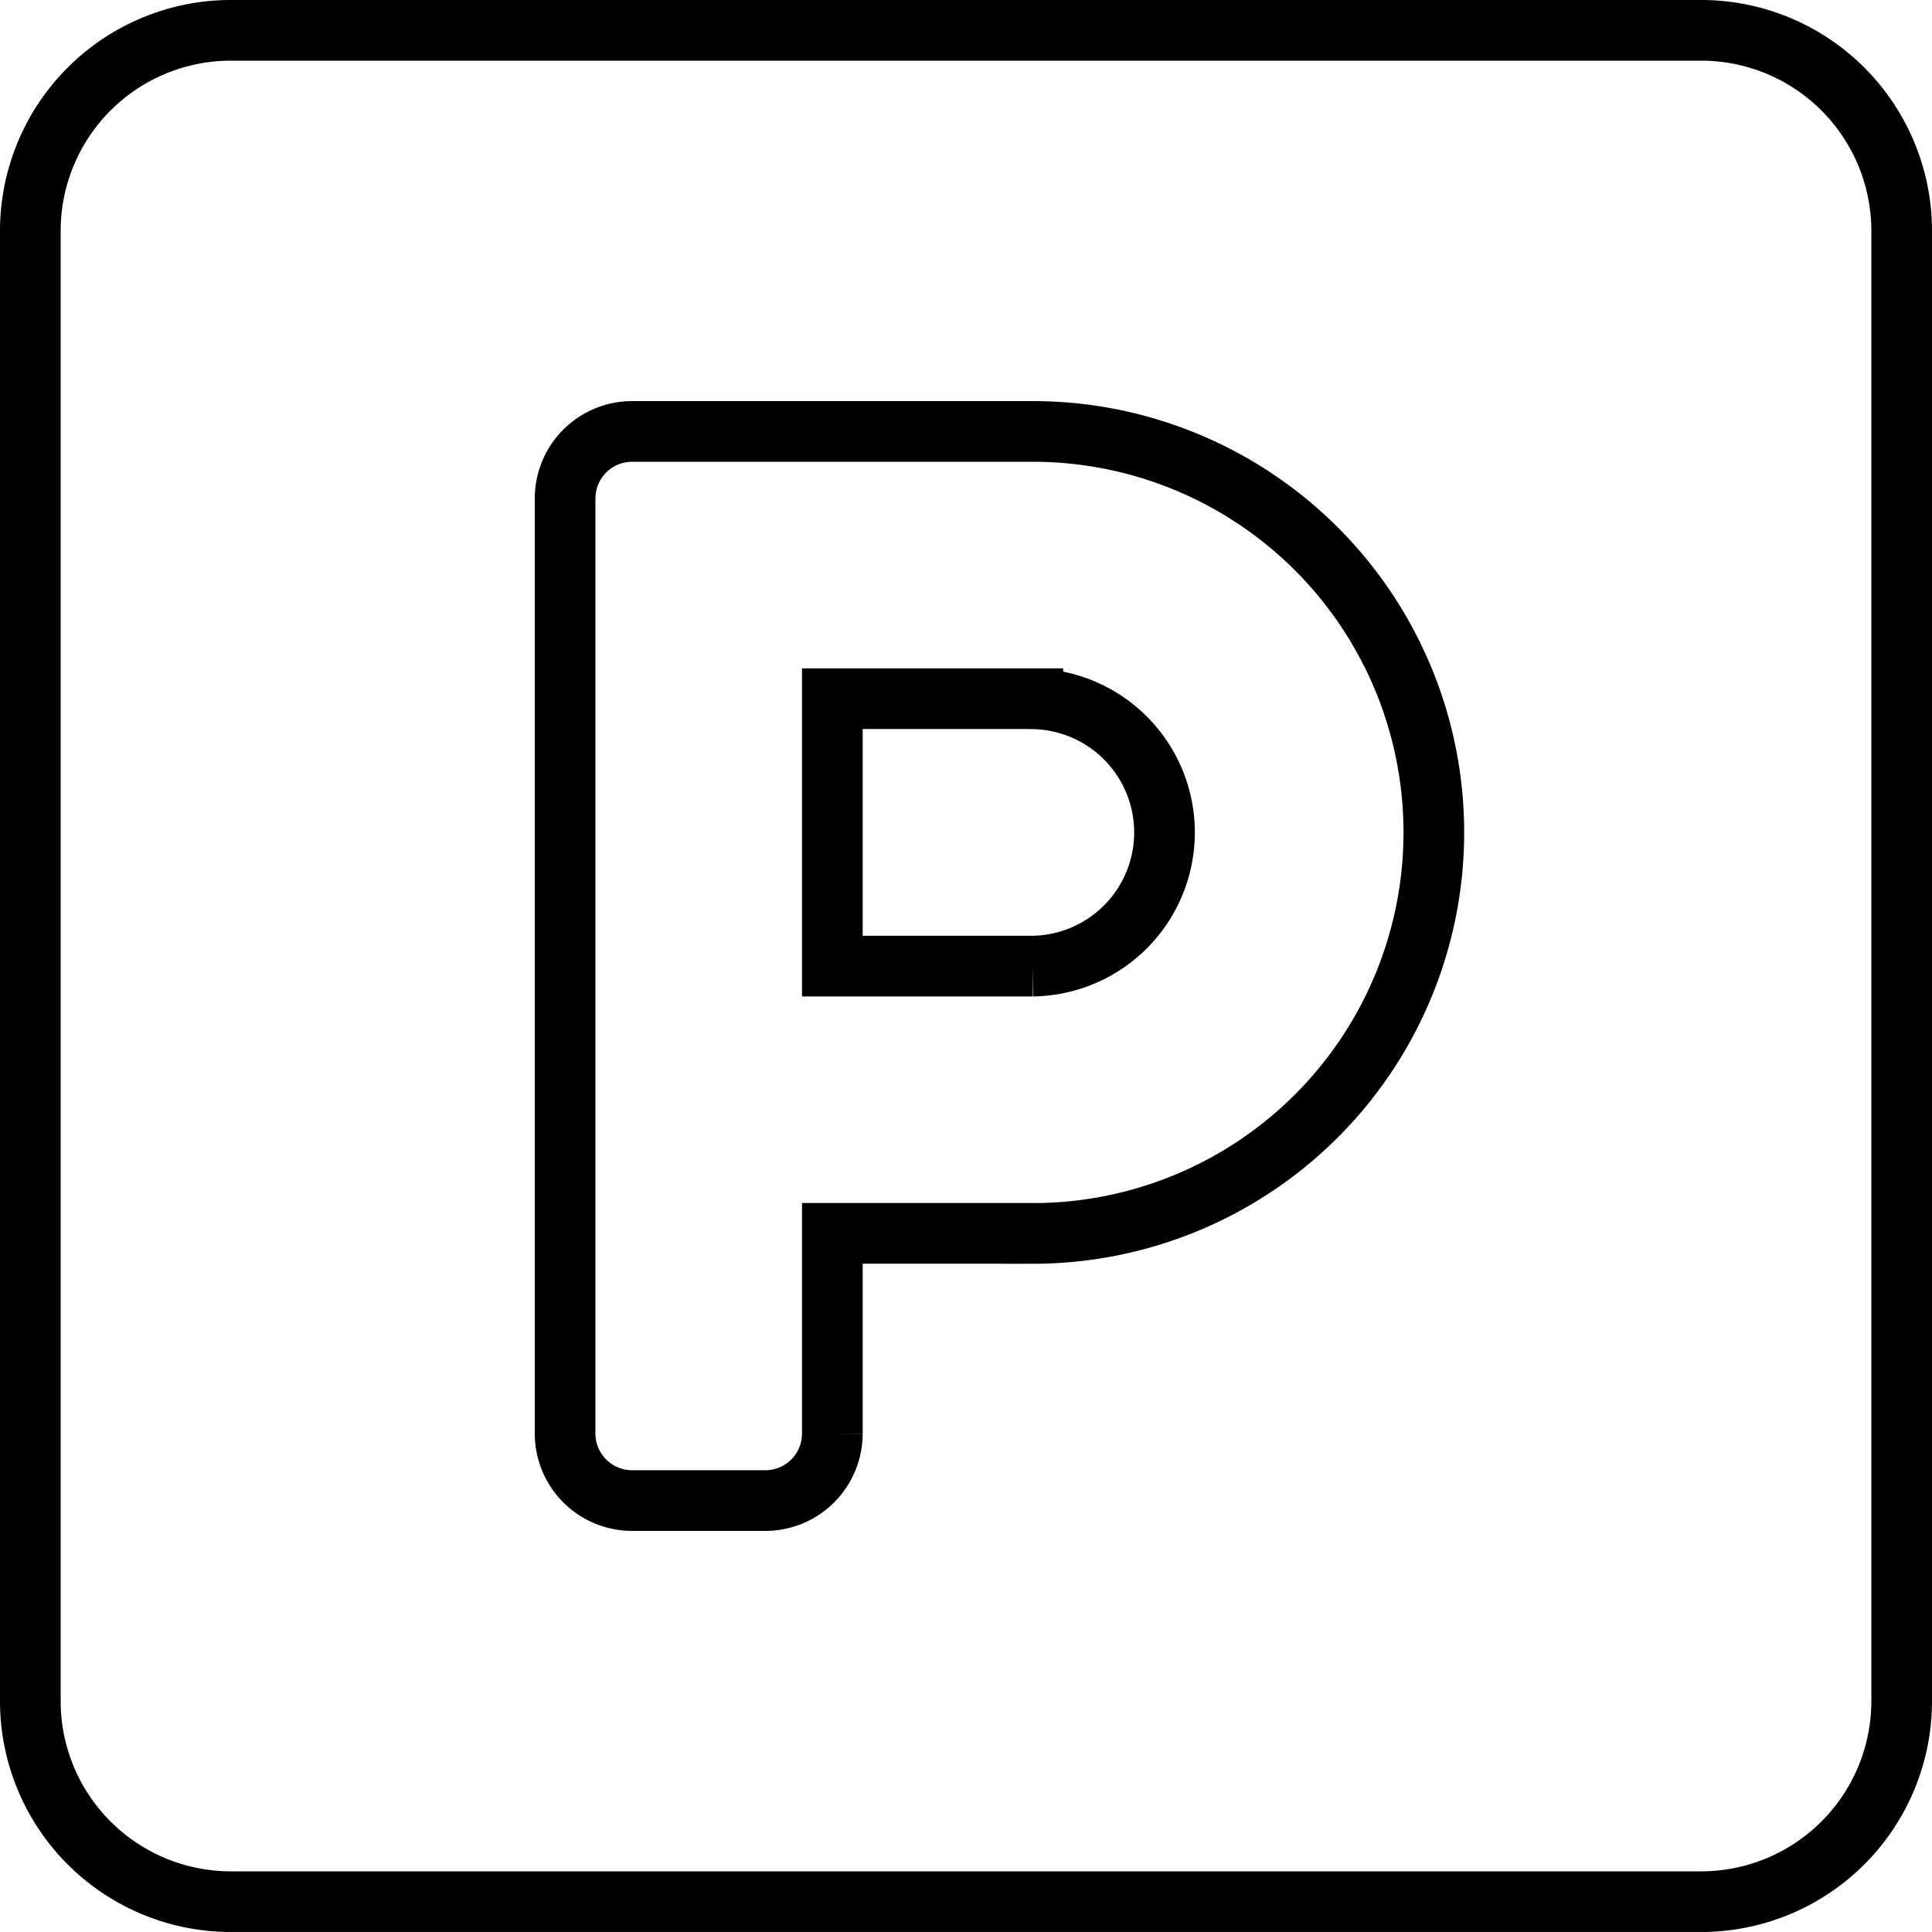
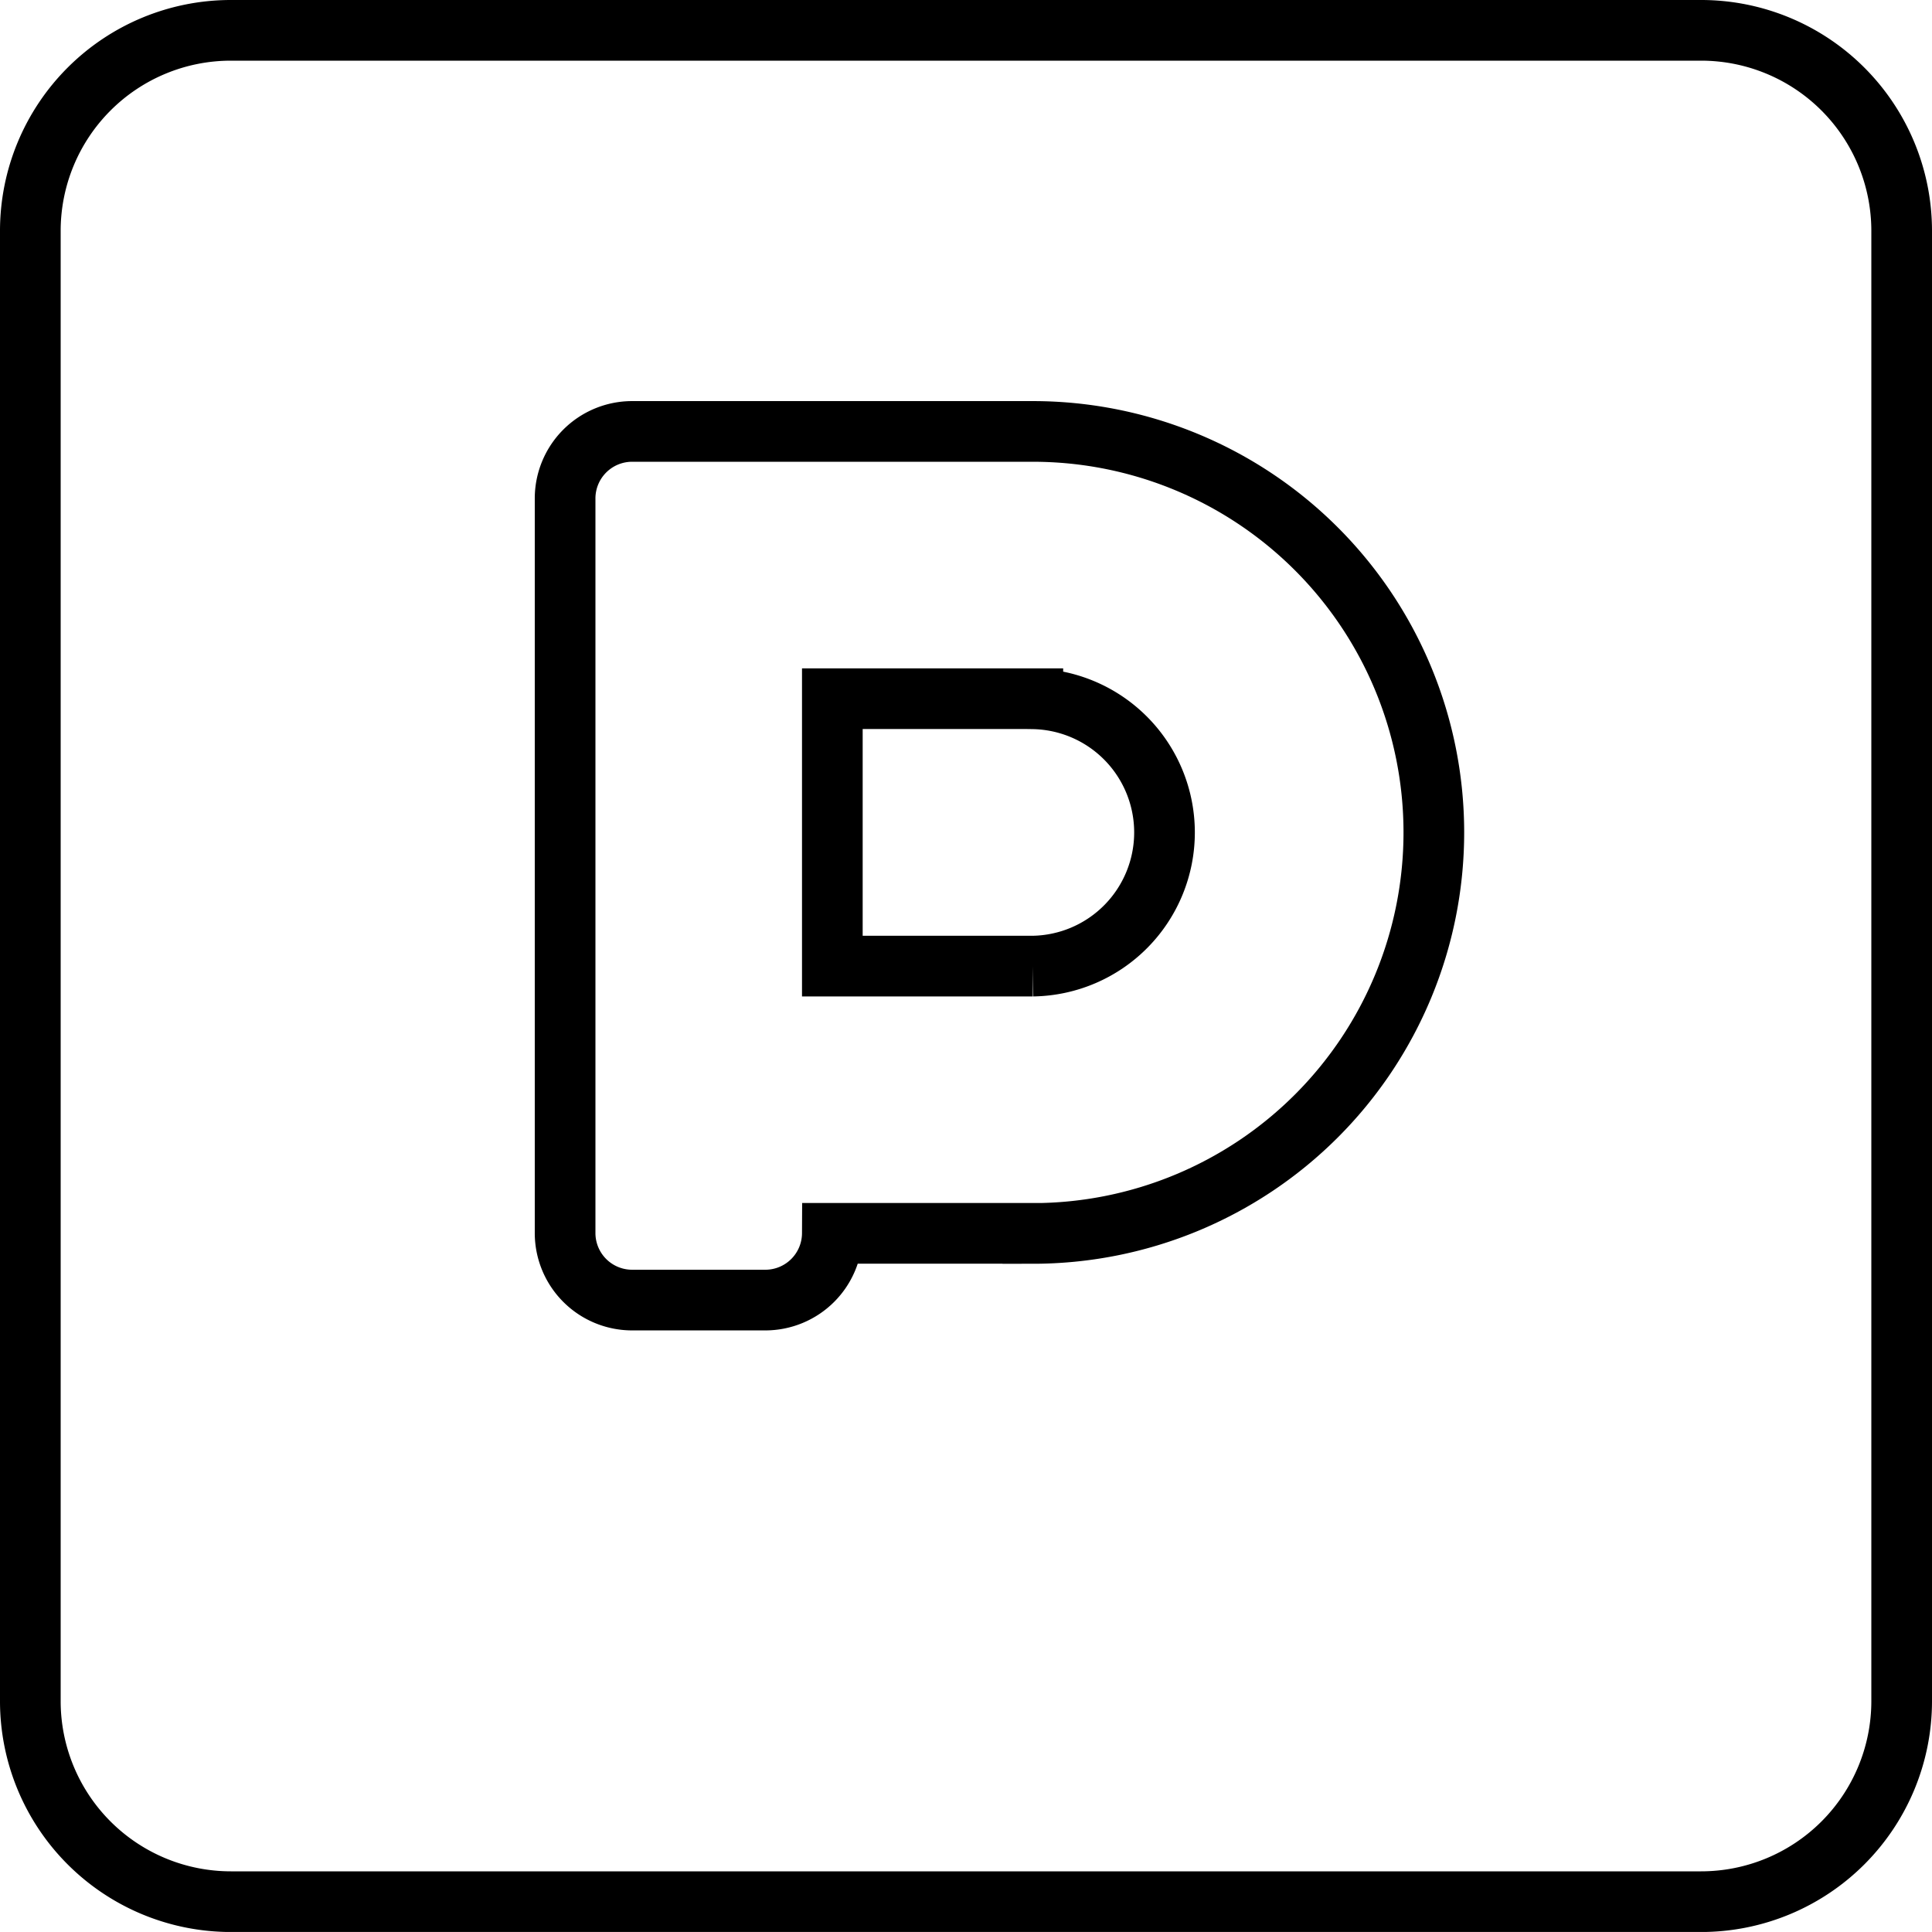
<svg xmlns="http://www.w3.org/2000/svg" width="63.693" height="63.692" viewBox="0 0 63.693 63.692">
-   <path id="Icon_awesome-parking" data-name="Icon awesome-parking" d="M55.083,2.25H6.61A6.612,6.612,0,0,0,0,8.86V57.333a6.612,6.612,0,0,0,6.61,6.61H55.083a6.612,6.612,0,0,0,6.61-6.61V8.86A6.612,6.612,0,0,0,55.083,2.25ZM33.05,41.91H26.44v6.61a2.21,2.21,0,0,1-2.2,2.2H19.83a2.21,2.21,0,0,1-2.2-2.2V17.673a2.21,2.21,0,0,1,2.2-2.2H33.05a13.22,13.22,0,1,1,0,26.44Zm0-17.626H26.44V33.1h6.61a4.407,4.407,0,0,0,0-8.813Z" transform="translate(1 -1.25)" fill="none" stroke="#000" stroke-width="2" />
+   <path id="Icon_awesome-parking" data-name="Icon awesome-parking" d="M55.083,2.25H6.61A6.612,6.612,0,0,0,0,8.86V57.333a6.612,6.612,0,0,0,6.61,6.61H55.083a6.612,6.612,0,0,0,6.61-6.61V8.86A6.612,6.612,0,0,0,55.083,2.25ZM33.05,41.91H26.44a2.21,2.21,0,0,1-2.2,2.2H19.83a2.21,2.21,0,0,1-2.2-2.2V17.673a2.21,2.21,0,0,1,2.2-2.2H33.05a13.22,13.22,0,1,1,0,26.44Zm0-17.626H26.44V33.1h6.61a4.407,4.407,0,0,0,0-8.813Z" transform="translate(1 -1.25)" fill="none" stroke="#000" stroke-width="2" />
</svg>